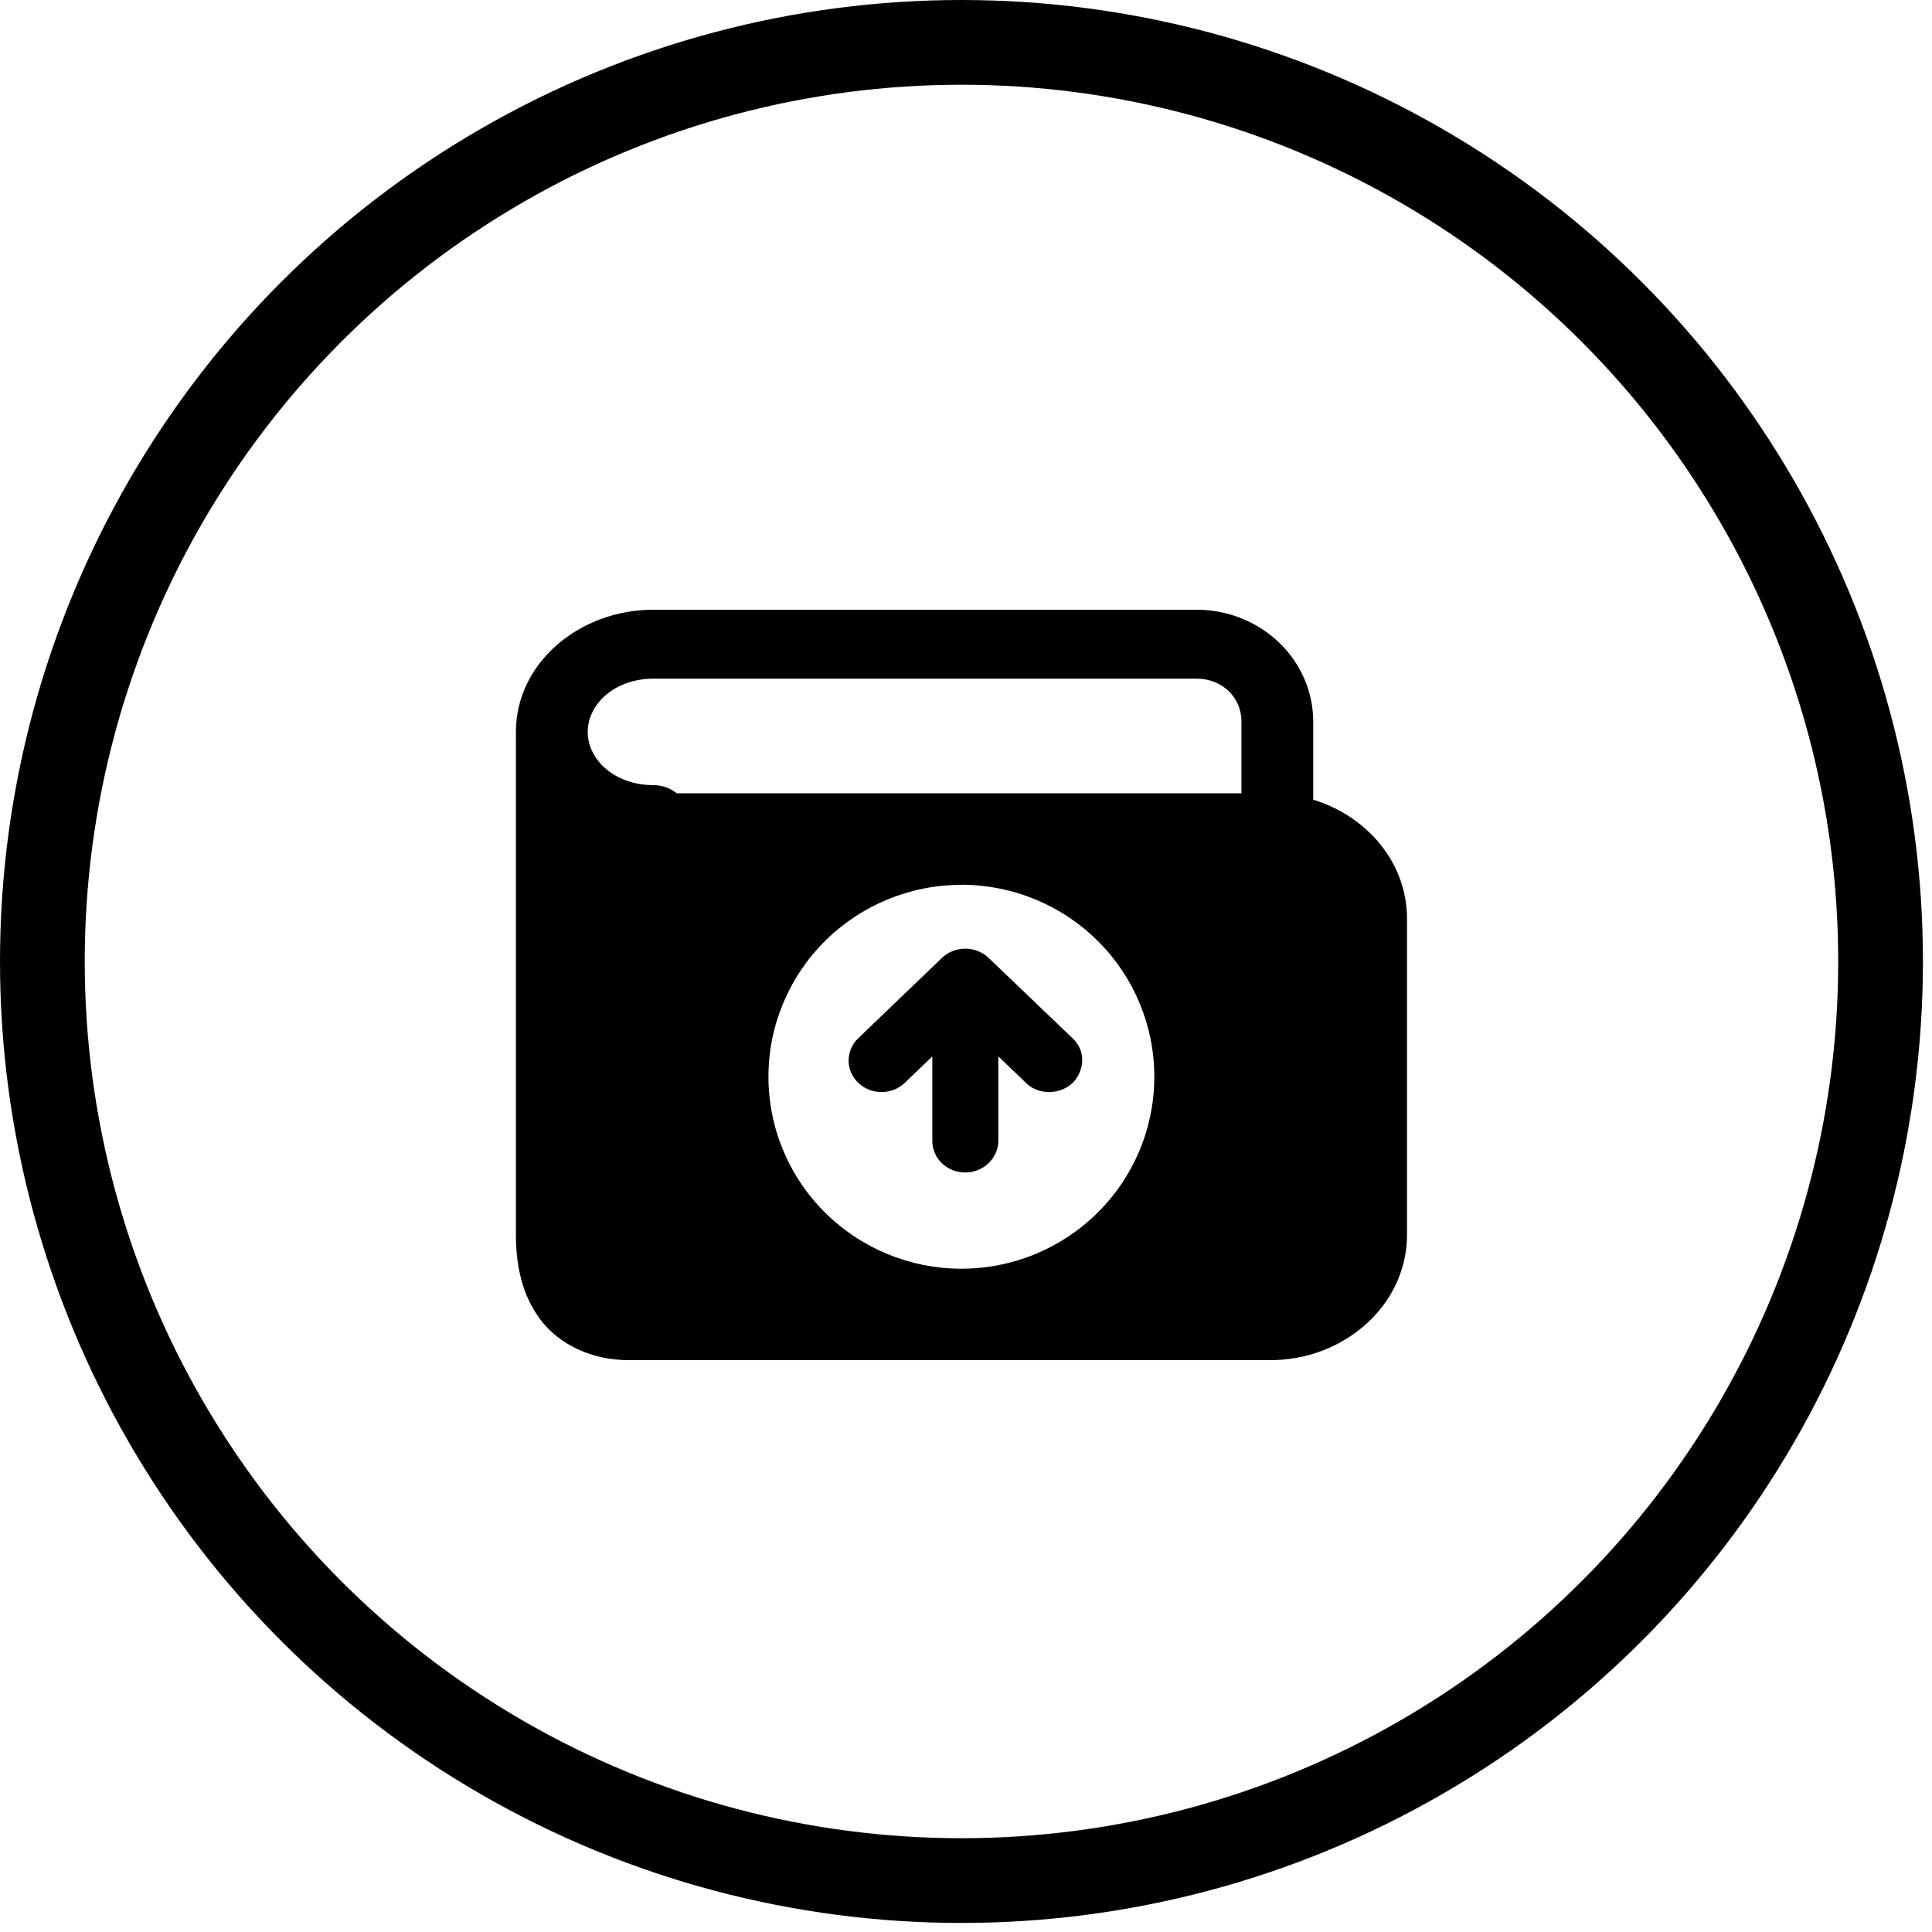
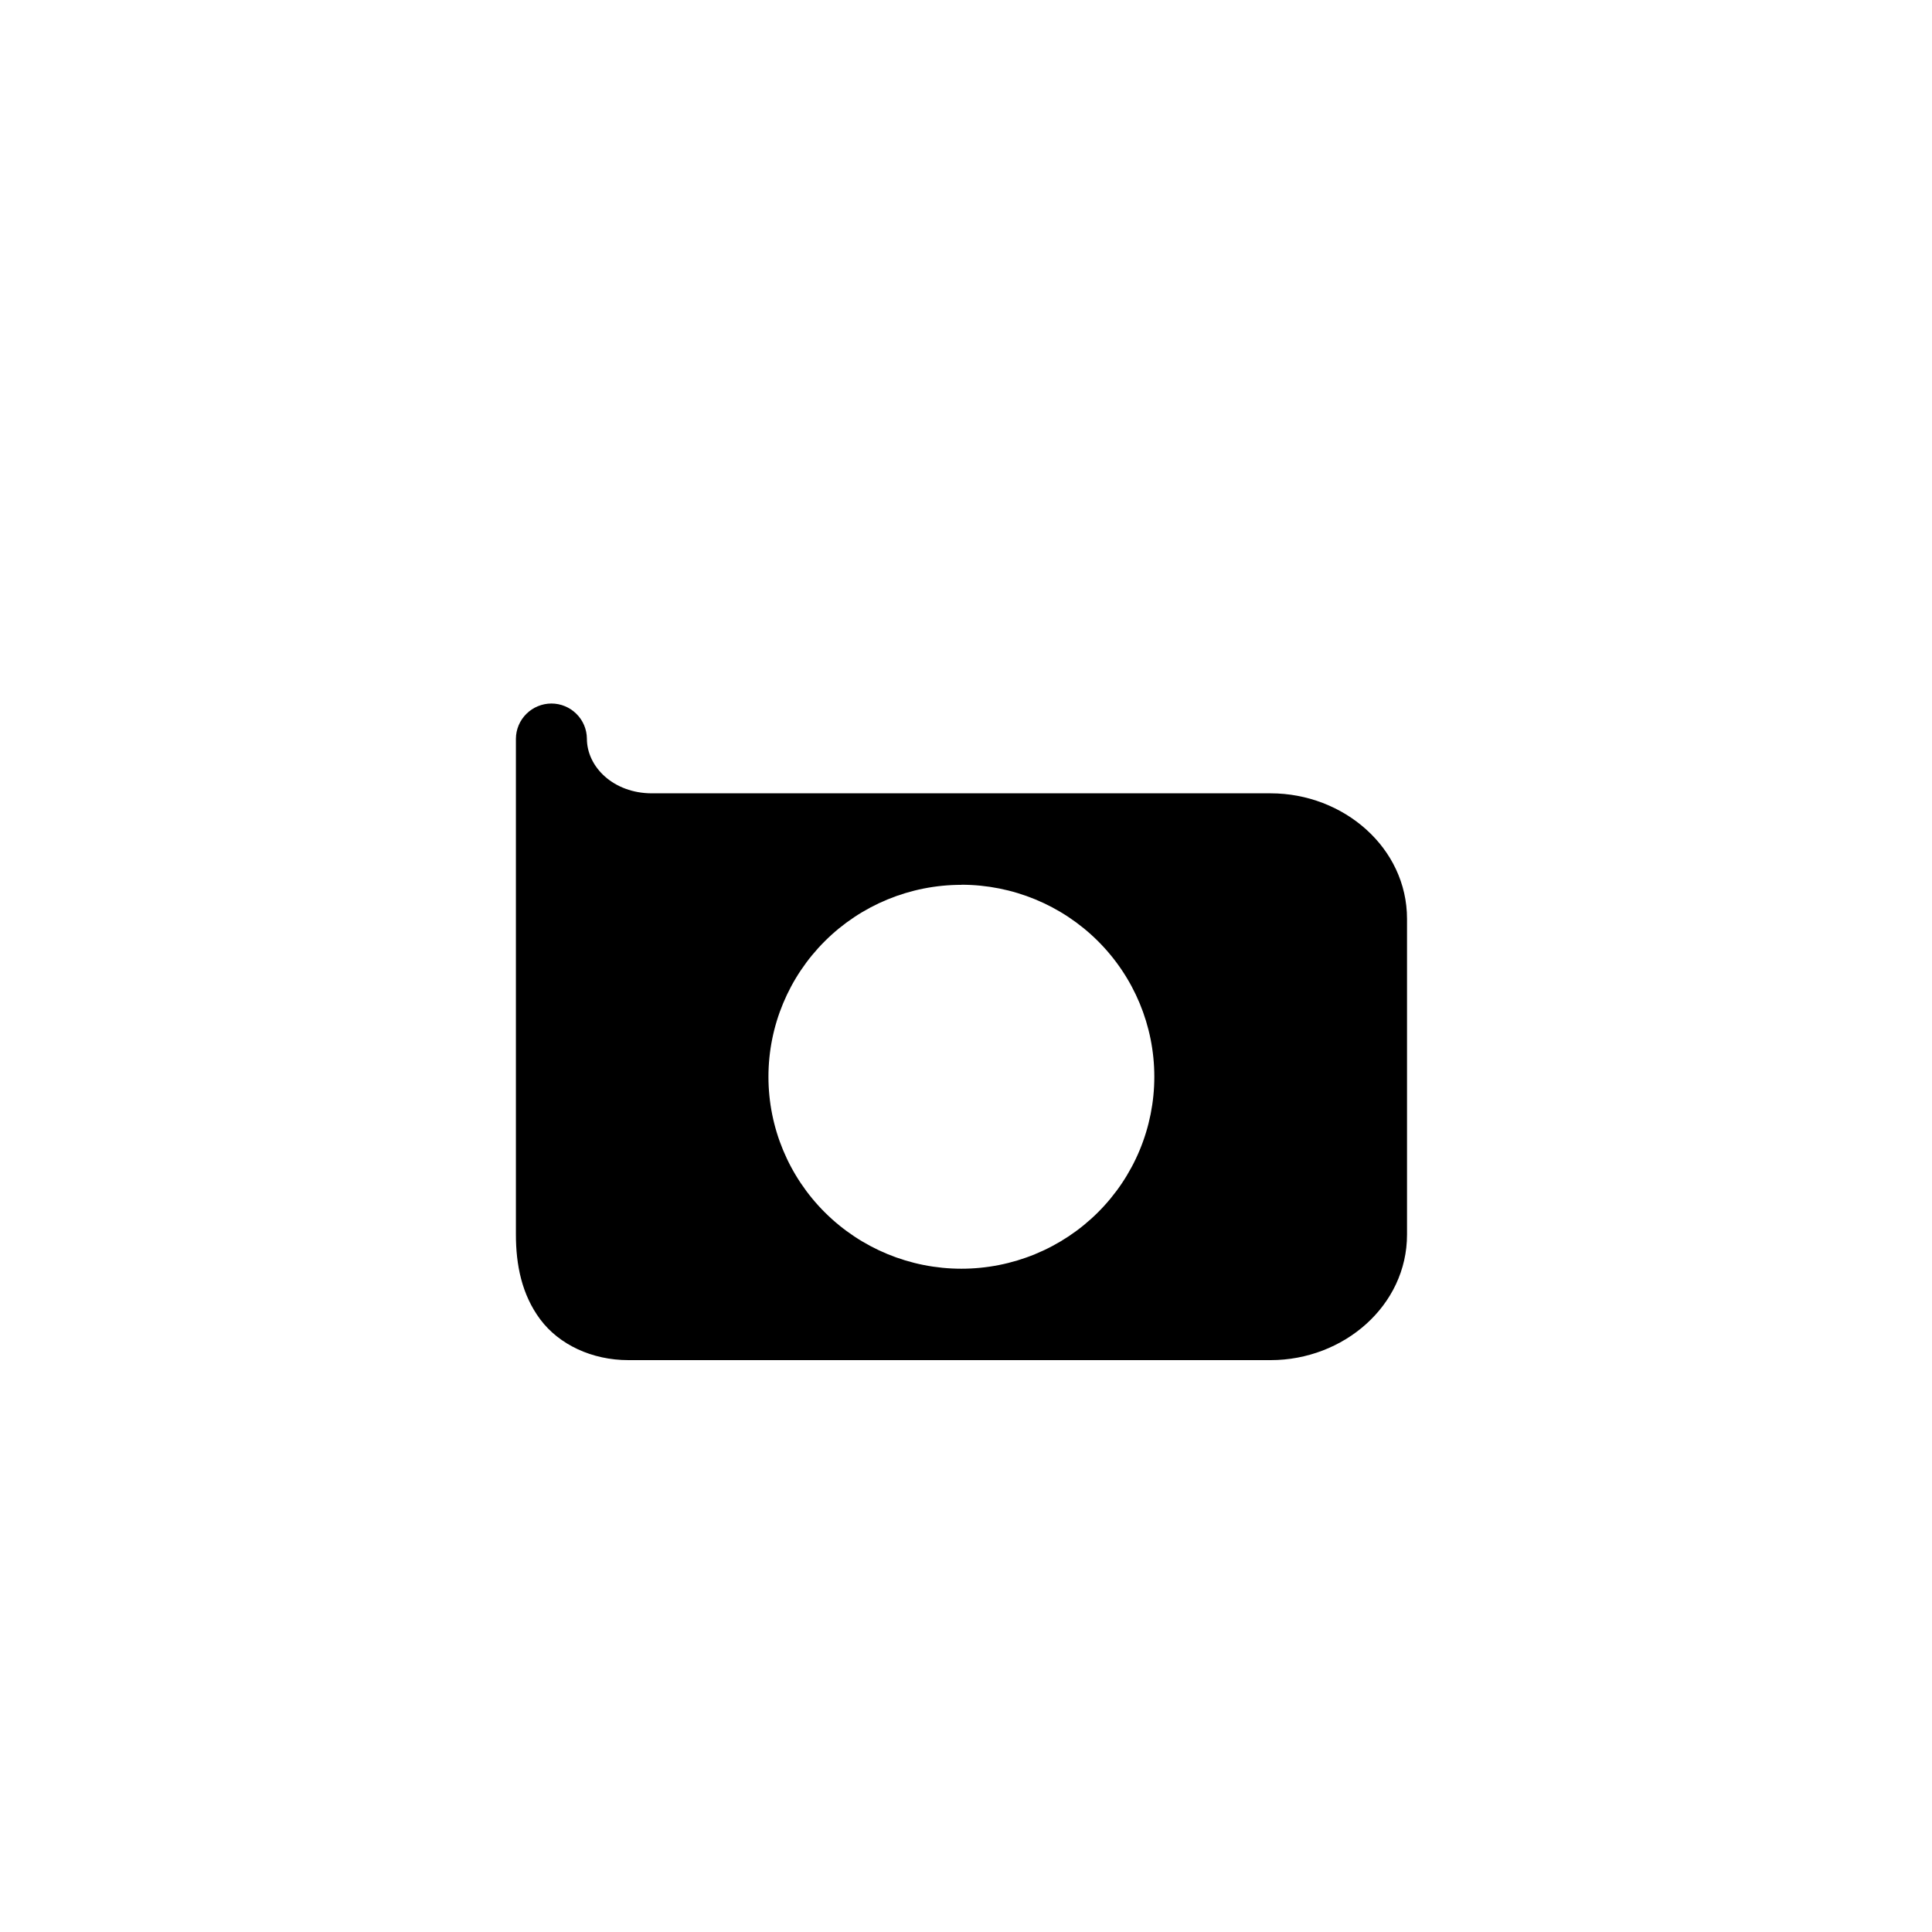
<svg xmlns="http://www.w3.org/2000/svg" width="114" height="114" viewBox="0 0 114 114" fill="none">
-   <circle cx="56.733" cy="56.733" r="54.233" stroke="black" stroke-width="5" />
  <path d="M32.539 41.512C31.986 41.513 31.456 41.731 31.063 42.119C30.671 42.506 30.447 43.032 30.442 43.582V72.85C30.442 74.619 30.781 76.389 31.887 77.864C32.994 79.339 34.927 80.256 37.077 80.256H74.975C79.279 80.256 83.023 77.043 83.023 72.85V54.218C83.023 50.024 79.279 46.811 74.975 46.811H38.469C36.208 46.811 34.63 45.262 34.63 43.582C34.625 43.032 34.402 42.506 34.009 42.119C33.617 41.731 33.092 41.513 32.539 41.512ZM56.733 52.205C59.751 52.207 62.645 53.401 64.779 55.524C66.913 57.648 68.112 60.528 68.112 63.531C68.113 65.019 67.819 66.492 67.247 67.867C66.675 69.241 65.837 70.49 64.779 71.543C63.722 72.595 62.467 73.43 61.085 73.999C59.704 74.569 58.223 74.862 56.727 74.862C53.708 74.862 50.812 73.668 48.677 71.544C46.542 69.421 45.343 66.54 45.343 63.536C45.343 60.532 46.542 57.652 48.677 55.528C50.812 53.404 53.708 52.211 56.727 52.211L56.733 52.205Z" fill="black" />
-   <path d="M38.547 35.977C34.203 35.977 30.442 39.109 30.442 43.189C30.442 47.263 34.203 50.386 38.547 50.386C38.826 50.387 39.103 50.335 39.361 50.234C39.62 50.132 39.855 49.983 40.053 49.794C40.251 49.605 40.408 49.381 40.516 49.133C40.623 48.886 40.678 48.621 40.678 48.353C40.678 48.086 40.622 47.822 40.514 47.575C40.407 47.328 40.249 47.105 40.051 46.916C39.853 46.728 39.618 46.579 39.36 46.478C39.102 46.377 38.825 46.325 38.547 46.327C36.265 46.327 34.678 44.822 34.678 43.189C34.678 41.556 36.265 40.046 38.547 40.046H70.623C72.098 40.046 73.252 41.141 73.252 42.554V48.353C73.252 48.892 73.475 49.409 73.873 49.79C74.271 50.172 74.81 50.386 75.373 50.386C75.934 50.384 76.472 50.169 76.869 49.789C77.266 49.408 77.488 48.892 77.488 48.353V42.559C77.483 40.816 76.758 39.146 75.472 37.913C74.186 36.679 72.443 35.984 70.623 35.977H38.547ZM55.589 56.513L50.642 61.263C50.462 61.435 50.319 61.64 50.221 61.866C50.123 62.092 50.073 62.334 50.073 62.578C50.073 62.822 50.123 63.064 50.221 63.29C50.319 63.516 50.462 63.721 50.642 63.894C50.822 64.066 51.036 64.203 51.272 64.297C51.508 64.39 51.76 64.438 52.015 64.438C52.27 64.438 52.523 64.39 52.758 64.297C52.994 64.203 53.208 64.066 53.388 63.894L55.012 62.337V67.313C55.012 68.388 55.91 69.186 56.968 69.186C57.483 69.181 57.975 68.981 58.338 68.63C58.701 68.28 58.906 67.806 58.907 67.313V62.332L60.451 63.812C61.359 64.794 62.882 64.528 63.486 63.673C63.929 63.044 64.1 62.035 63.288 61.263L58.277 56.467C57.907 56.143 57.422 55.968 56.922 55.978C56.422 55.987 55.945 56.175 55.589 56.513Z" fill="black" />
</svg>